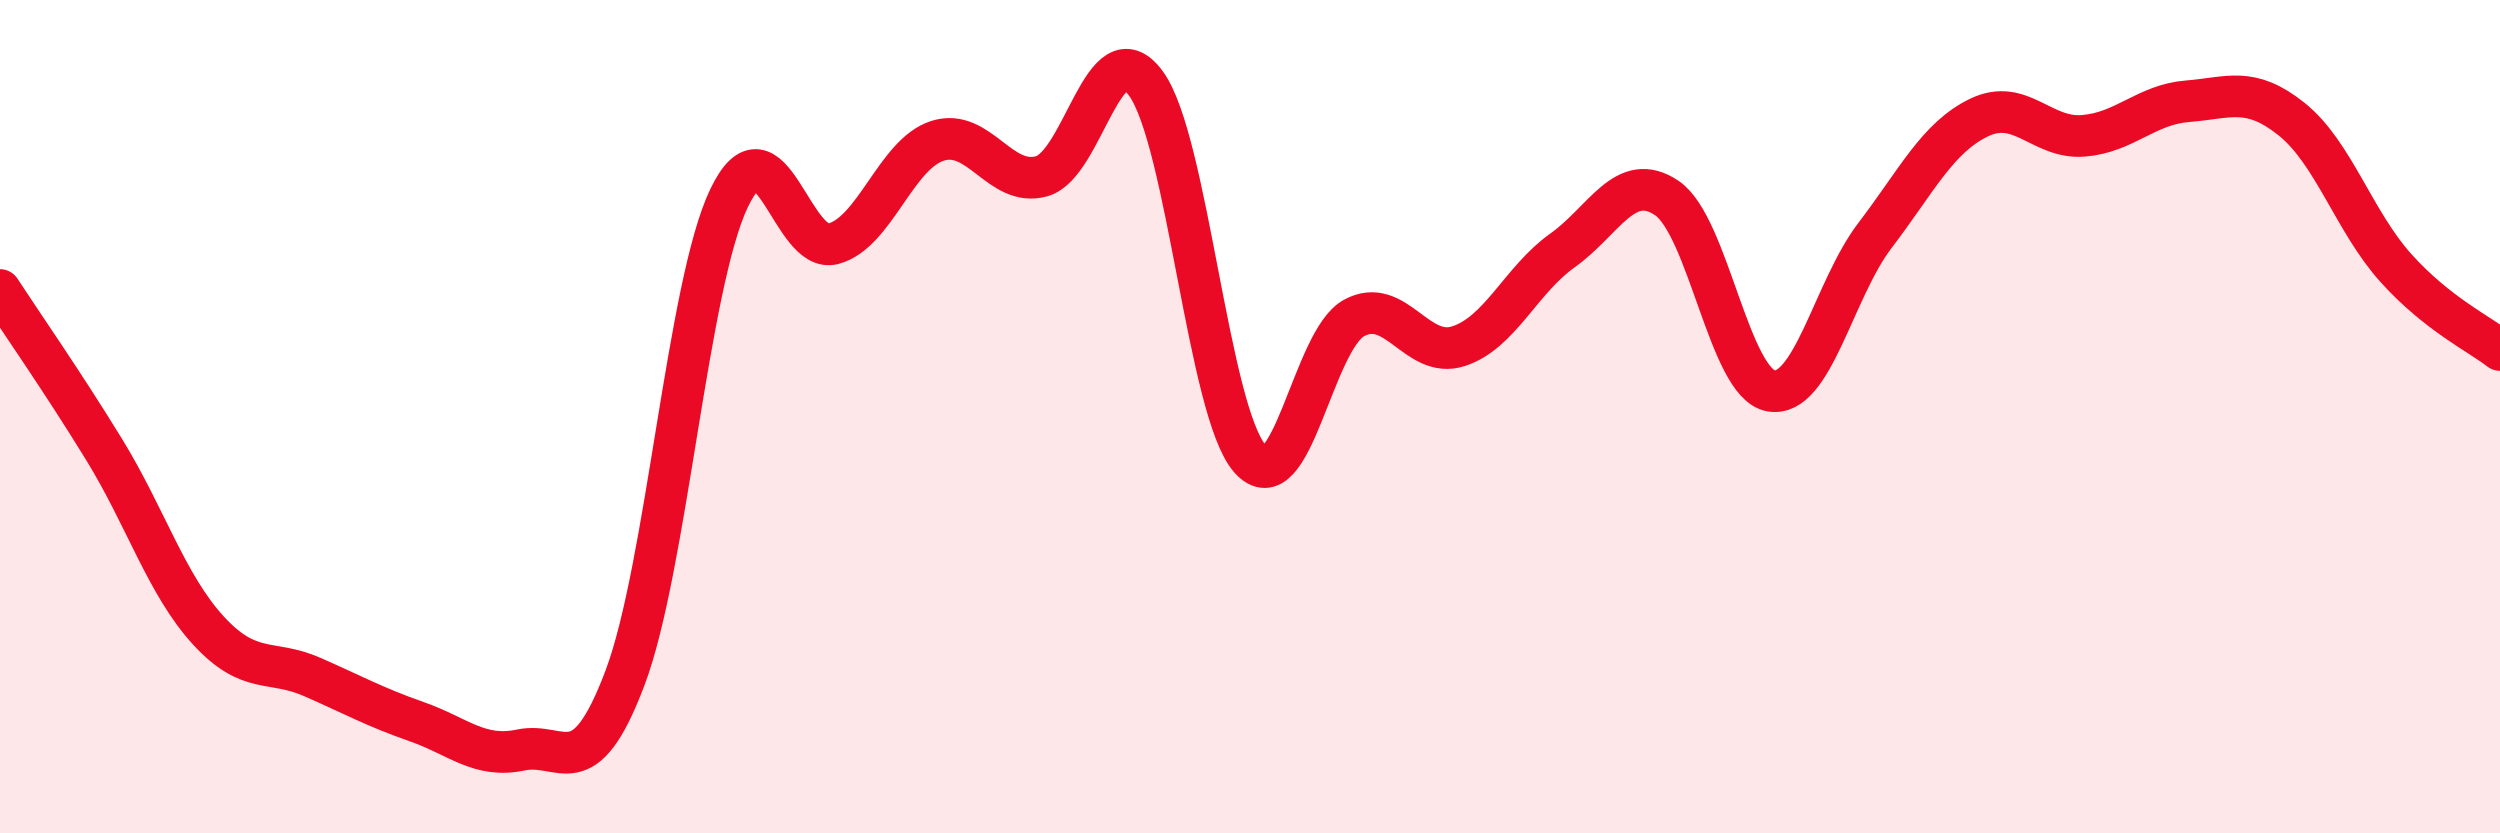
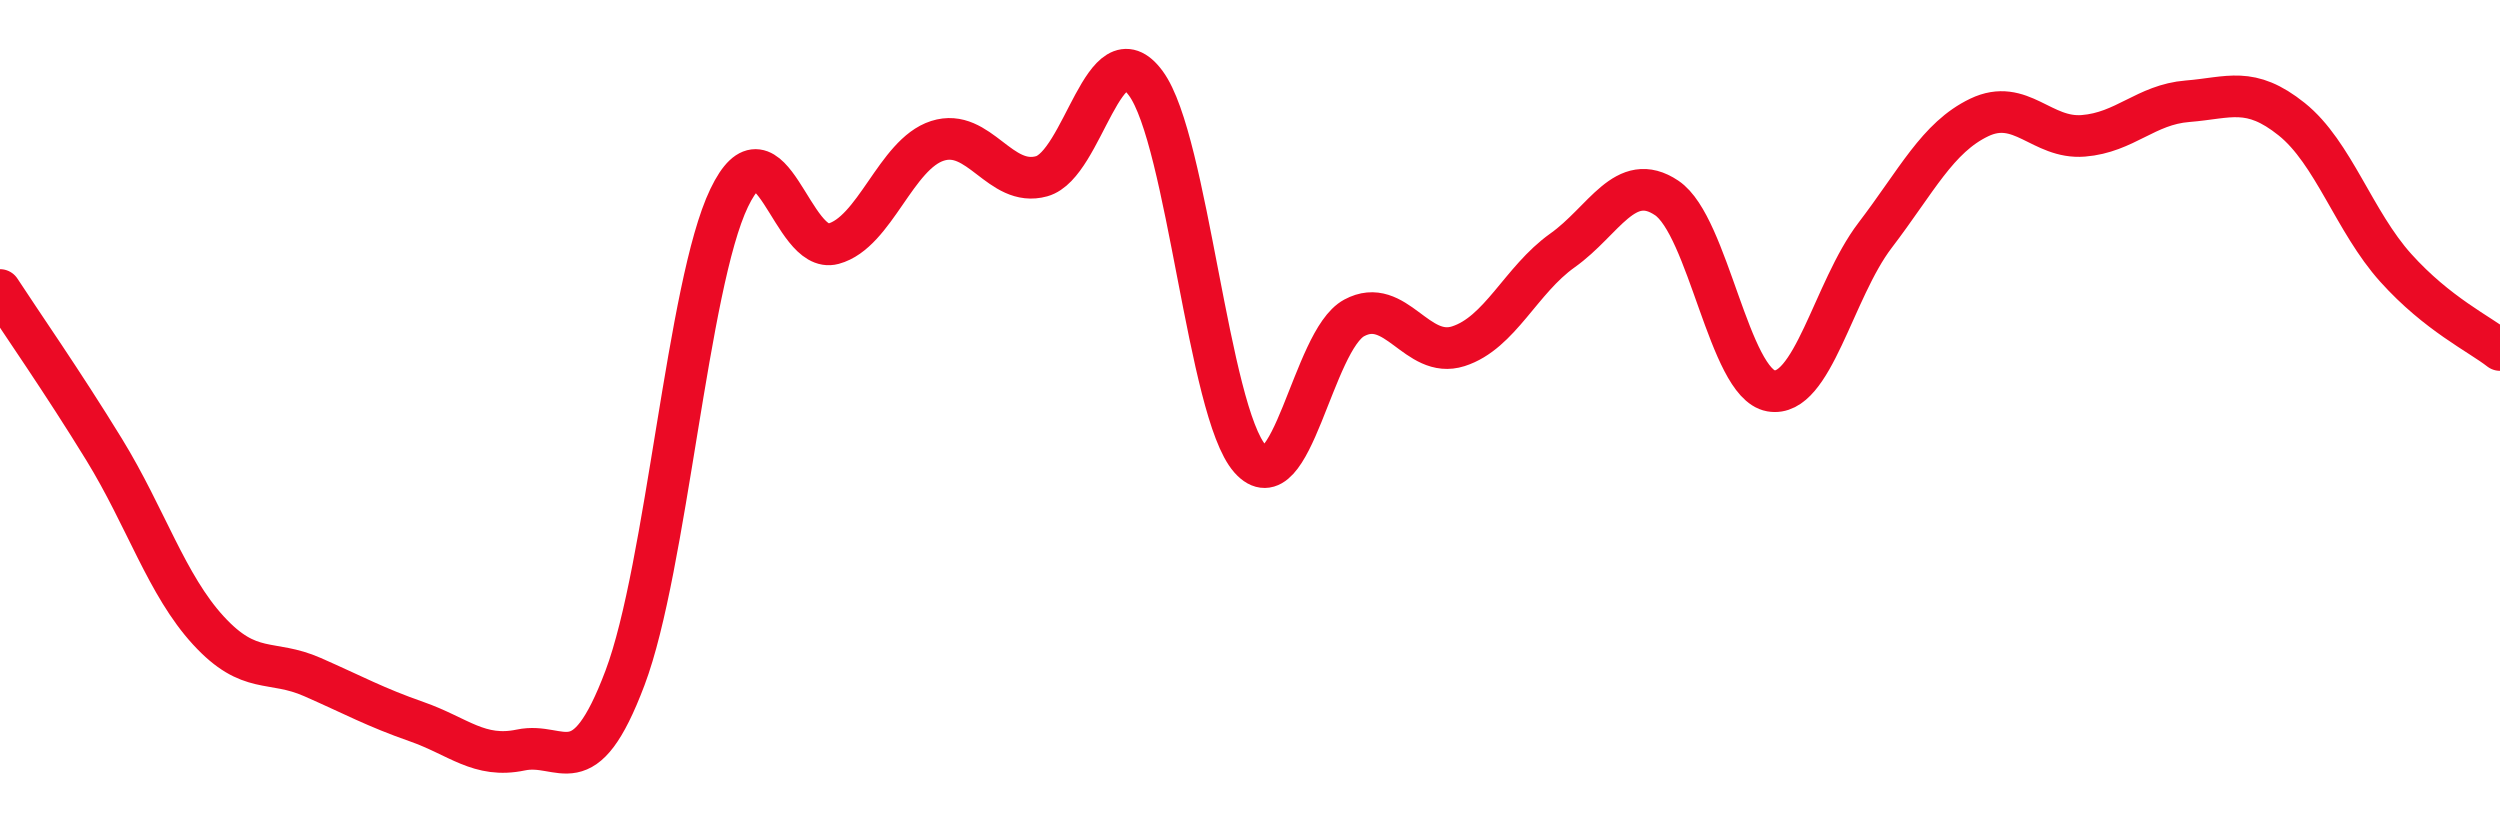
<svg xmlns="http://www.w3.org/2000/svg" width="60" height="20" viewBox="0 0 60 20">
-   <path d="M 0,6.96 C 0.5,7.73 1.5,9.16 2.5,10.79 C 3.5,12.42 4,14.04 5,15.13 C 6,16.22 6.5,15.81 7.5,16.25 C 8.5,16.69 9,16.97 10,17.32 C 11,17.67 11.5,18.21 12.5,18 C 13.5,17.79 14,18.92 15,16.27 C 16,13.62 16.5,6.83 17.5,4.75 C 18.5,2.67 19,6.12 20,5.85 C 21,5.58 21.5,3.7 22.5,3.38 C 23.5,3.06 24,4.51 25,4.23 C 26,3.95 26.5,0.64 27.5,2 C 28.5,3.36 29,9.88 30,11.01 C 31,12.14 31.5,8.17 32.5,7.63 C 33.5,7.09 34,8.63 35,8.31 C 36,7.99 36.5,6.72 37.5,6.01 C 38.5,5.3 39,4.08 40,4.75 C 41,5.42 41.5,9.2 42.5,9.38 C 43.5,9.56 44,6.96 45,5.65 C 46,4.34 46.5,3.3 47.5,2.82 C 48.5,2.34 49,3.34 50,3.26 C 51,3.18 51.5,2.51 52.5,2.43 C 53.5,2.35 54,2.06 55,2.86 C 56,3.66 56.5,5.32 57.5,6.43 C 58.5,7.54 59.5,8.01 60,8.4L60 20L0 20Z" fill="#EB0A25" opacity="0.1" stroke-linecap="round" stroke-linejoin="round" />
  <path d="M 0,6.96 C 0.5,7.73 1.5,9.16 2.5,10.79 C 3.5,12.42 4,14.04 5,15.13 C 6,16.22 6.5,15.81 7.5,16.25 C 8.5,16.69 9,16.97 10,17.32 C 11,17.67 11.5,18.21 12.5,18 C 13.5,17.79 14,18.92 15,16.27 C 16,13.62 16.5,6.83 17.5,4.75 C 18.5,2.67 19,6.12 20,5.85 C 21,5.58 21.5,3.7 22.5,3.38 C 23.5,3.06 24,4.51 25,4.23 C 26,3.95 26.5,0.64 27.5,2 C 28.5,3.36 29,9.88 30,11.01 C 31,12.14 31.5,8.17 32.5,7.63 C 33.5,7.09 34,8.63 35,8.31 C 36,7.99 36.5,6.72 37.5,6.01 C 38.5,5.3 39,4.08 40,4.75 C 41,5.42 41.5,9.2 42.5,9.38 C 43.5,9.56 44,6.96 45,5.65 C 46,4.34 46.5,3.3 47.5,2.82 C 48.5,2.34 49,3.34 50,3.26 C 51,3.18 51.5,2.51 52.5,2.43 C 53.5,2.35 54,2.06 55,2.86 C 56,3.66 56.5,5.32 57.5,6.43 C 58.5,7.54 59.5,8.01 60,8.4" stroke="#EB0A25" stroke-width="1" fill="none" stroke-linecap="round" stroke-linejoin="round" />
</svg>